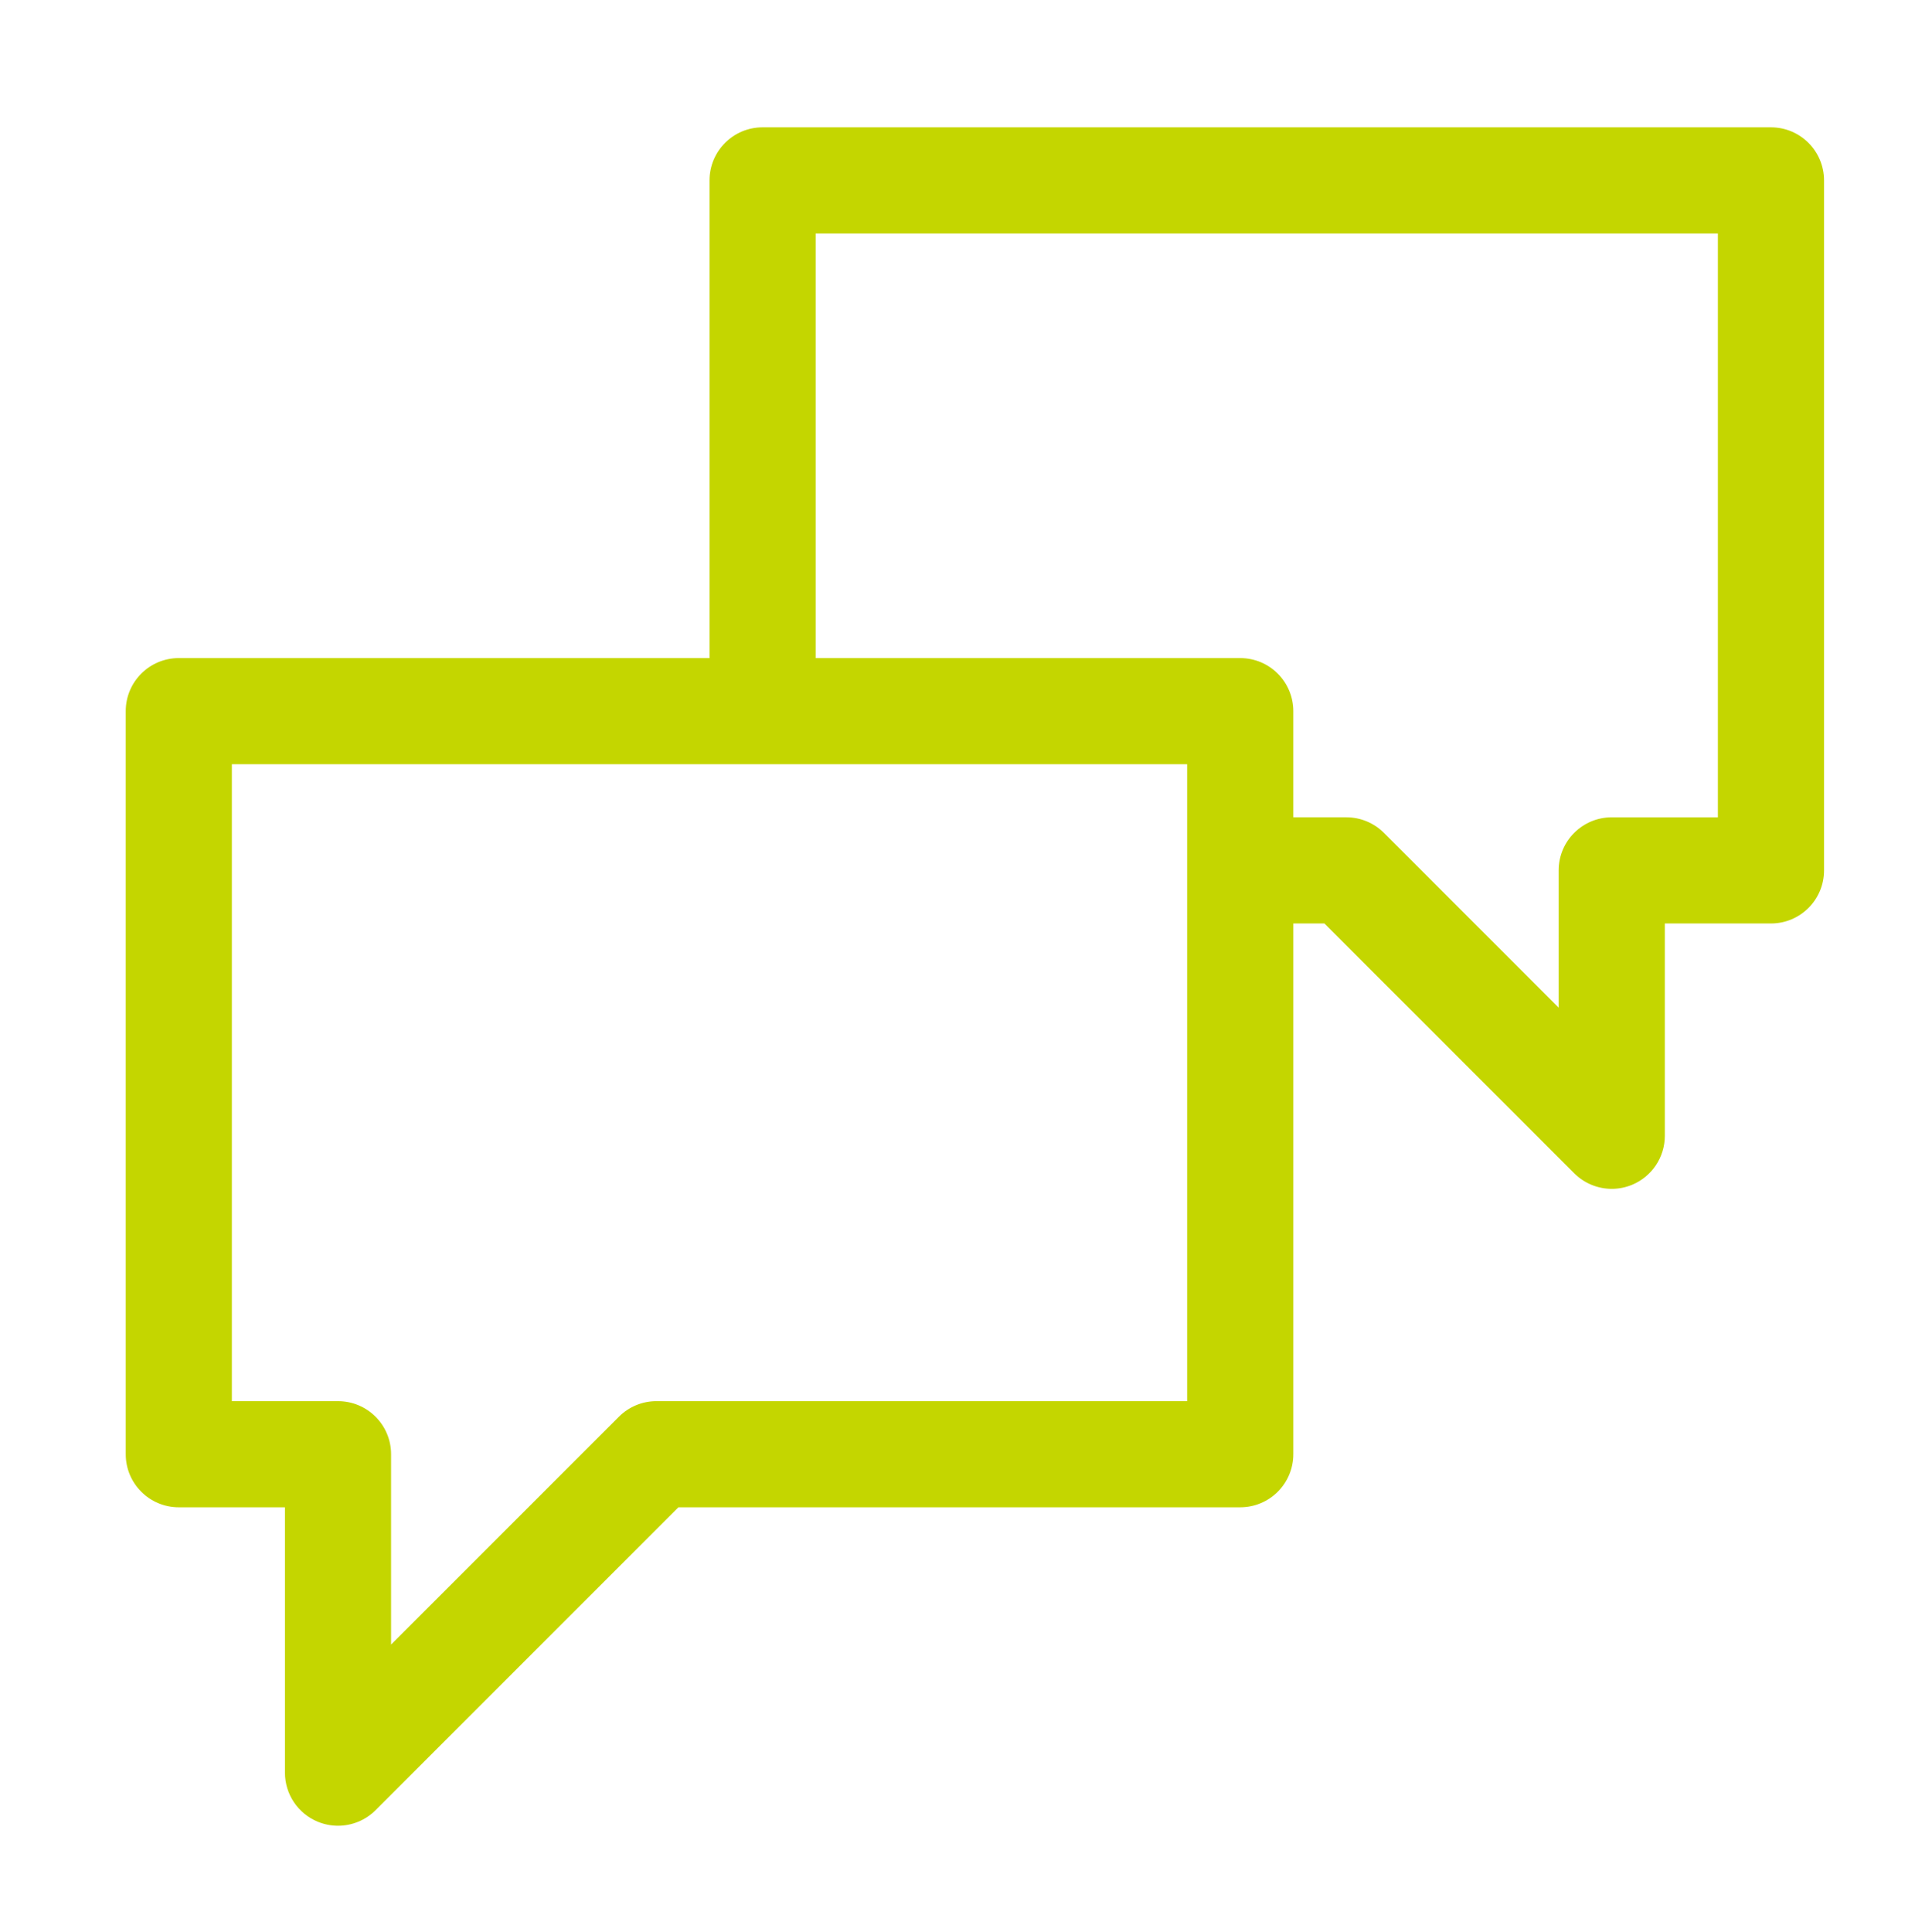
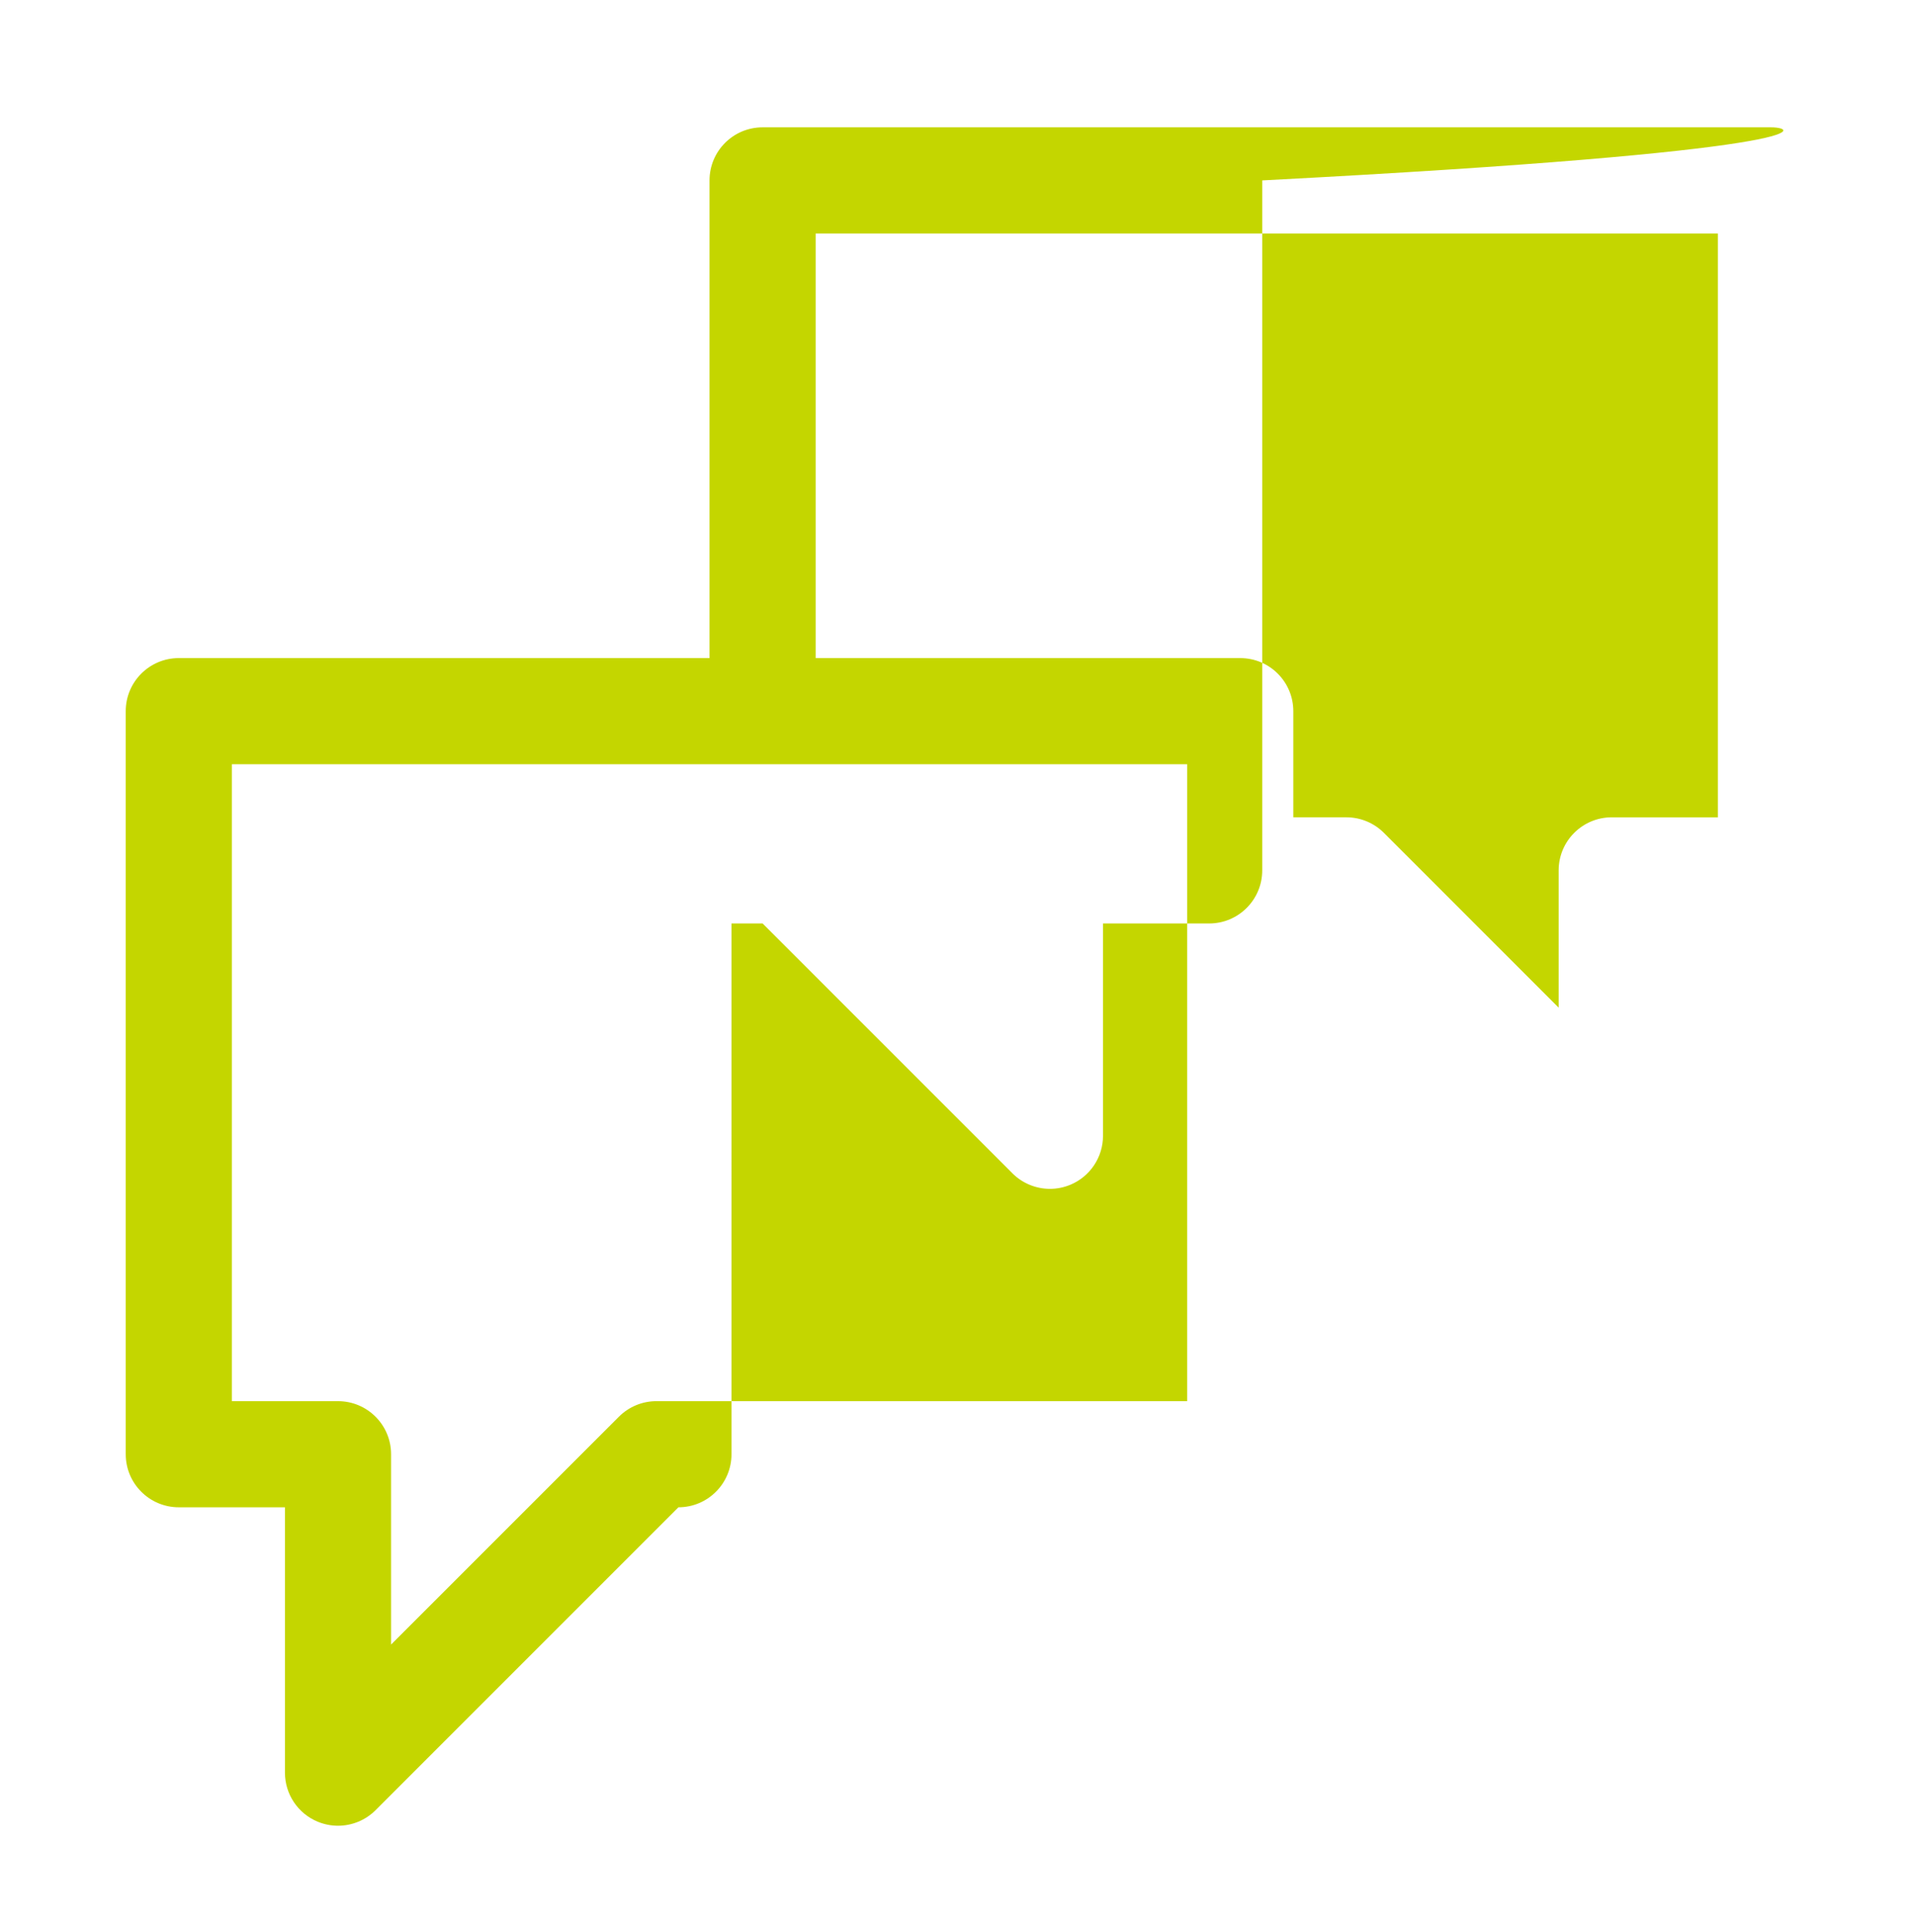
<svg xmlns="http://www.w3.org/2000/svg" version="1.0" id="Layer_1" x="0px" y="0px" viewBox="0 0 185.484 187.097" enable-background="new 0 0 185.484 187.097" xml:space="preserve">
-   <path fill="#C4D600" d="M171.532,12.332H73.863c-2.839,0-5.14,2.302-5.14,5.14v46.264  H17.318c-2.839,0-5.14,2.302-5.14,5.14v71.967c0,2.839,2.302,5.14,5.14,5.14  h10.281v25.702c0,2.078,1.252,3.953,3.173,4.749  c0.637,0.263,1.305,0.391,1.968,0.391c1.335,0,2.651-0.522,3.635-1.506  l29.337-29.337h54.417c2.839,0,5.14-2.302,5.14-5.14V89.439h3.012l24.196,24.196  c0.984,0.984,2.299,1.506,3.635,1.506c0.663,0,1.33-0.128,1.968-0.391  c1.92-0.796,3.173-2.671,3.173-4.749V89.439h10.281  c2.839,0,5.14-2.302,5.14-5.14V17.472  C176.672,14.633,174.37,12.332,171.532,12.332z M114.986,135.703H63.582  c-1.363,0-2.671,0.542-3.635,1.506l-22.068,22.068v-18.433  c0-2.839-2.302-5.14-5.14-5.14H22.458V74.017h92.528V135.703z M166.391,79.158  h-10.281c-2.839,0-5.14,2.302-5.14,5.14v13.293l-16.927-16.928  c-0.964-0.964-2.272-1.506-3.635-1.506h-5.14V68.877  c0-2.839-2.302-5.14-5.14-5.14H79.003V22.612h87.388V79.158z" />
+   <path fill="#C4D600" d="M171.532,12.332H73.863c-2.839,0-5.14,2.302-5.14,5.14v46.264  H17.318c-2.839,0-5.14,2.302-5.14,5.14v71.967c0,2.839,2.302,5.14,5.14,5.14  h10.281v25.702c0,2.078,1.252,3.953,3.173,4.749  c0.637,0.263,1.305,0.391,1.968,0.391c1.335,0,2.651-0.522,3.635-1.506  l29.337-29.337c2.839,0,5.14-2.302,5.14-5.14V89.439h3.012l24.196,24.196  c0.984,0.984,2.299,1.506,3.635,1.506c0.663,0,1.33-0.128,1.968-0.391  c1.92-0.796,3.173-2.671,3.173-4.749V89.439h10.281  c2.839,0,5.14-2.302,5.14-5.14V17.472  C176.672,14.633,174.37,12.332,171.532,12.332z M114.986,135.703H63.582  c-1.363,0-2.671,0.542-3.635,1.506l-22.068,22.068v-18.433  c0-2.839-2.302-5.14-5.14-5.14H22.458V74.017h92.528V135.703z M166.391,79.158  h-10.281c-2.839,0-5.14,2.302-5.14,5.14v13.293l-16.927-16.928  c-0.964-0.964-2.272-1.506-3.635-1.506h-5.14V68.877  c0-2.839-2.302-5.14-5.14-5.14H79.003V22.612h87.388V79.158z" />
</svg>